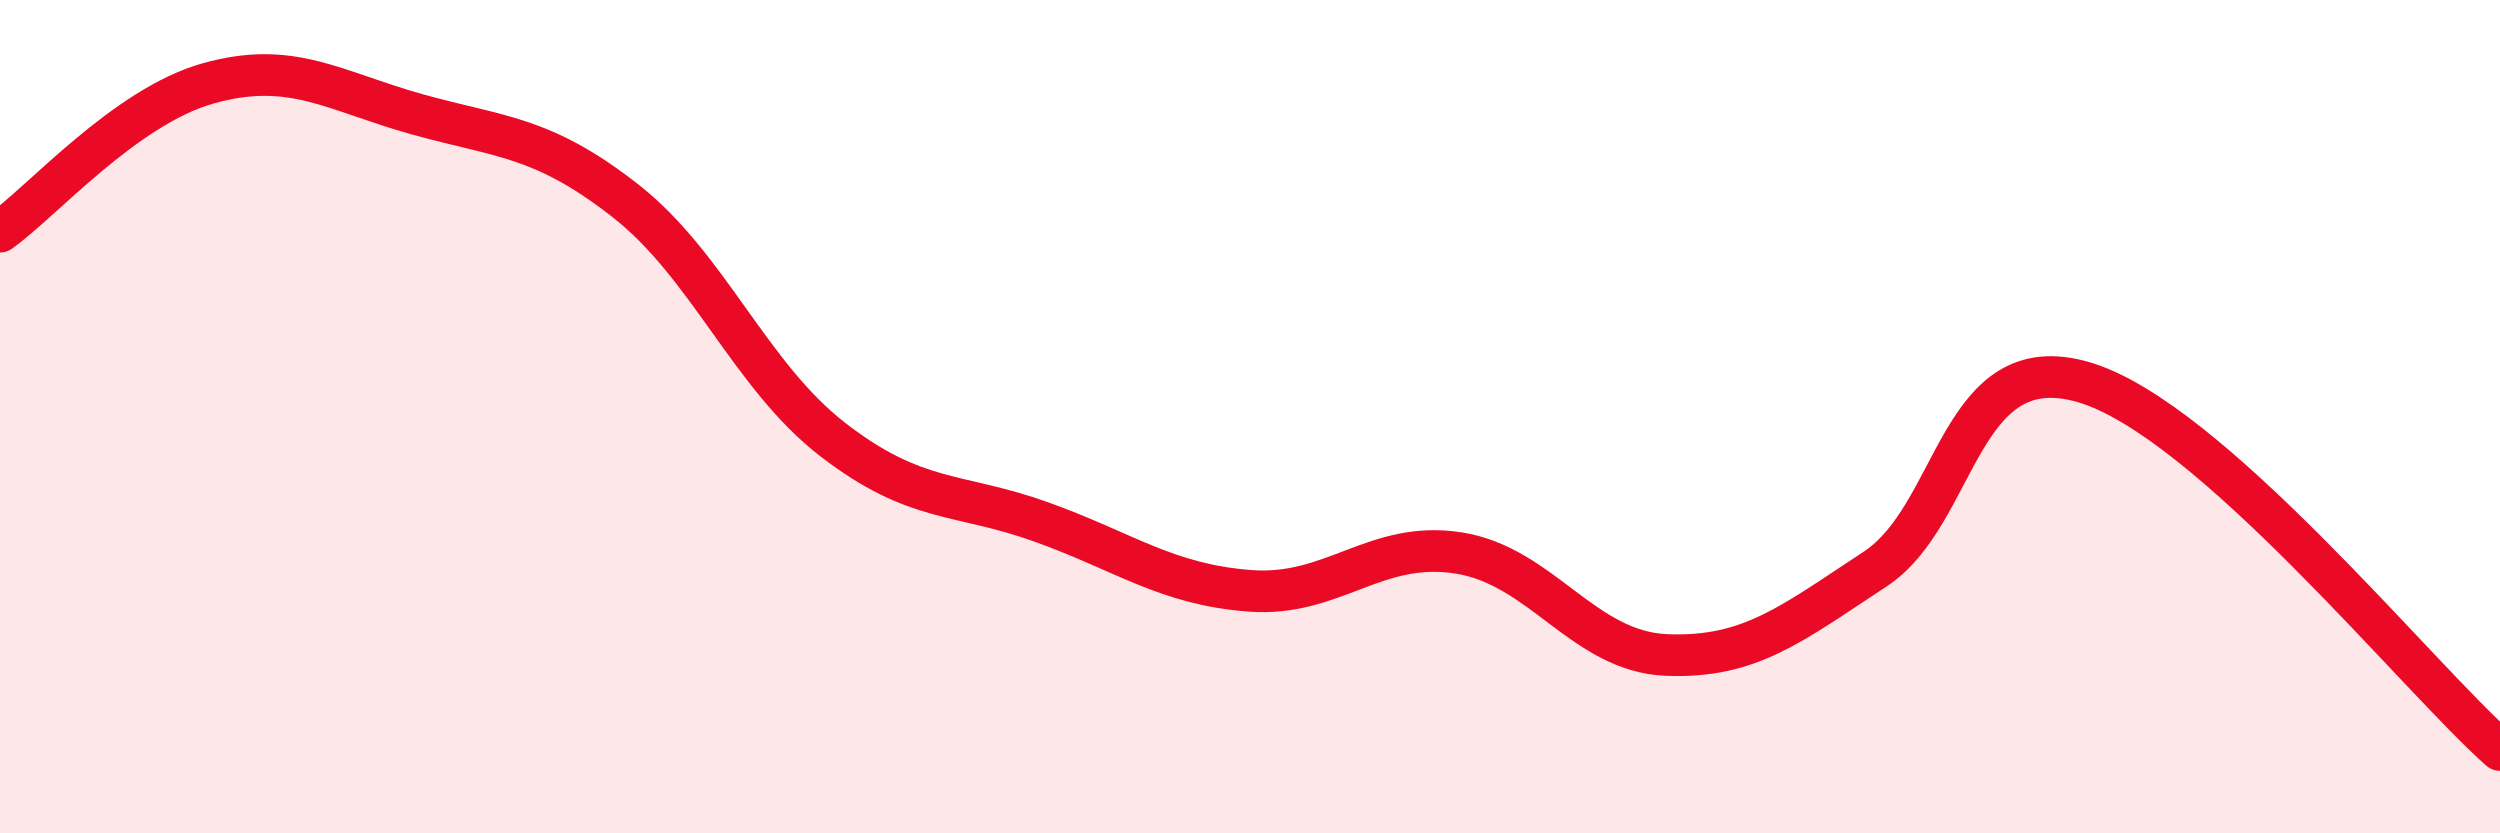
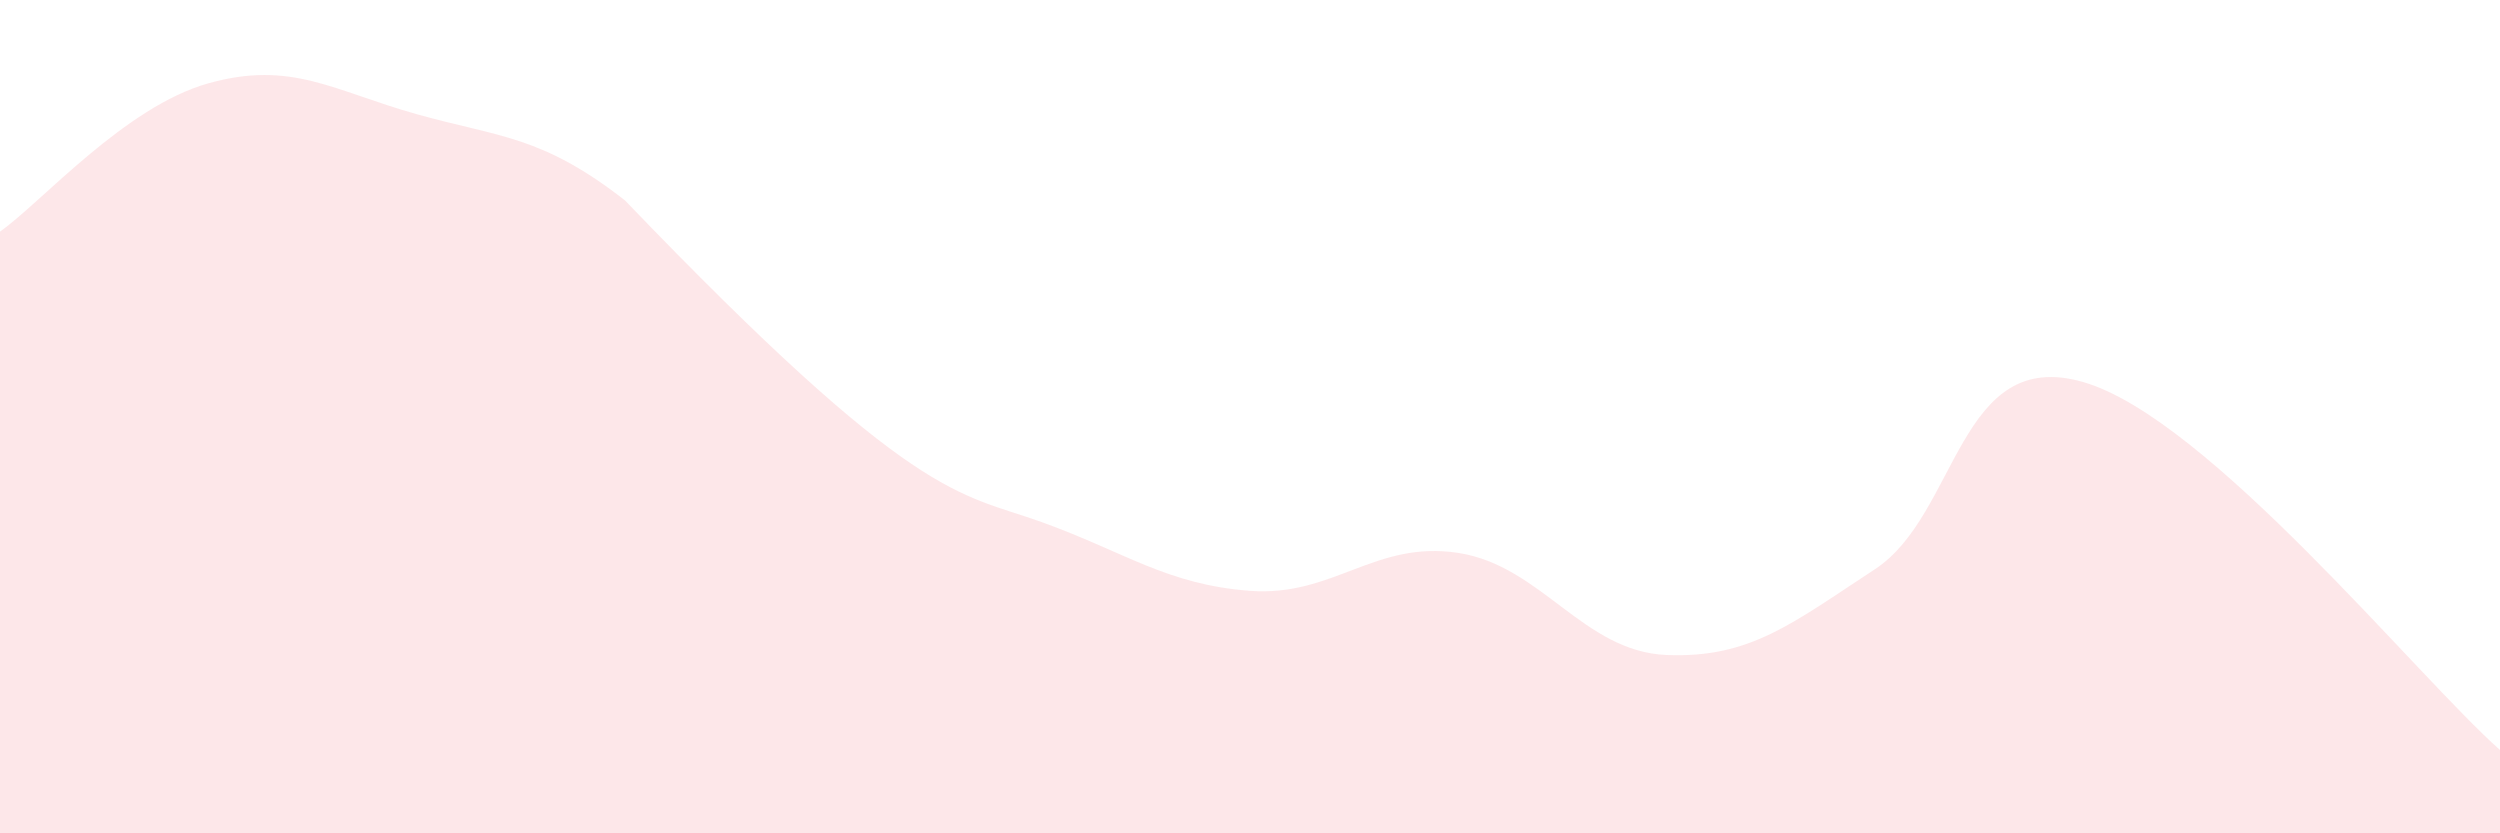
<svg xmlns="http://www.w3.org/2000/svg" width="60" height="20" viewBox="0 0 60 20">
-   <path d="M 0,5.56 C 1,4.85 3,2.56 5,2 C 7,1.44 8,2.18 10,2.74 C 12,3.3 13,3.25 15,4.81 C 17,6.37 18,9.02 20,10.56 C 22,12.1 23,11.81 25,12.53 C 27,13.25 28,14.03 30,14.18 C 32,14.33 33,12.96 35,13.27 C 37,13.58 38,15.64 40,15.72 C 42,15.8 43,14.97 45,13.66 C 47,12.35 47,8.3 50,9.17 C 53,10.04 58,16.23 60,18L60 20L0 20Z" fill="#EB0A25" opacity="0.1" stroke-linecap="round" stroke-linejoin="round" />
-   <path d="M 0,5.56 C 1,4.85 3,2.56 5,2 C 7,1.44 8,2.18 10,2.74 C 12,3.3 13,3.25 15,4.81 C 17,6.37 18,9.02 20,10.56 C 22,12.1 23,11.81 25,12.53 C 27,13.25 28,14.03 30,14.18 C 32,14.33 33,12.96 35,13.27 C 37,13.58 38,15.64 40,15.72 C 42,15.8 43,14.97 45,13.66 C 47,12.35 47,8.3 50,9.17 C 53,10.04 58,16.23 60,18" stroke="#EB0A25" stroke-width="1" fill="none" stroke-linecap="round" stroke-linejoin="round" />
+   <path d="M 0,5.56 C 1,4.85 3,2.56 5,2 C 7,1.44 8,2.18 10,2.74 C 12,3.3 13,3.25 15,4.81 C 22,12.1 23,11.81 25,12.53 C 27,13.25 28,14.03 30,14.18 C 32,14.33 33,12.96 35,13.27 C 37,13.58 38,15.64 40,15.72 C 42,15.8 43,14.97 45,13.66 C 47,12.35 47,8.3 50,9.17 C 53,10.04 58,16.23 60,18L60 20L0 20Z" fill="#EB0A25" opacity="0.1" stroke-linecap="round" stroke-linejoin="round" />
</svg>